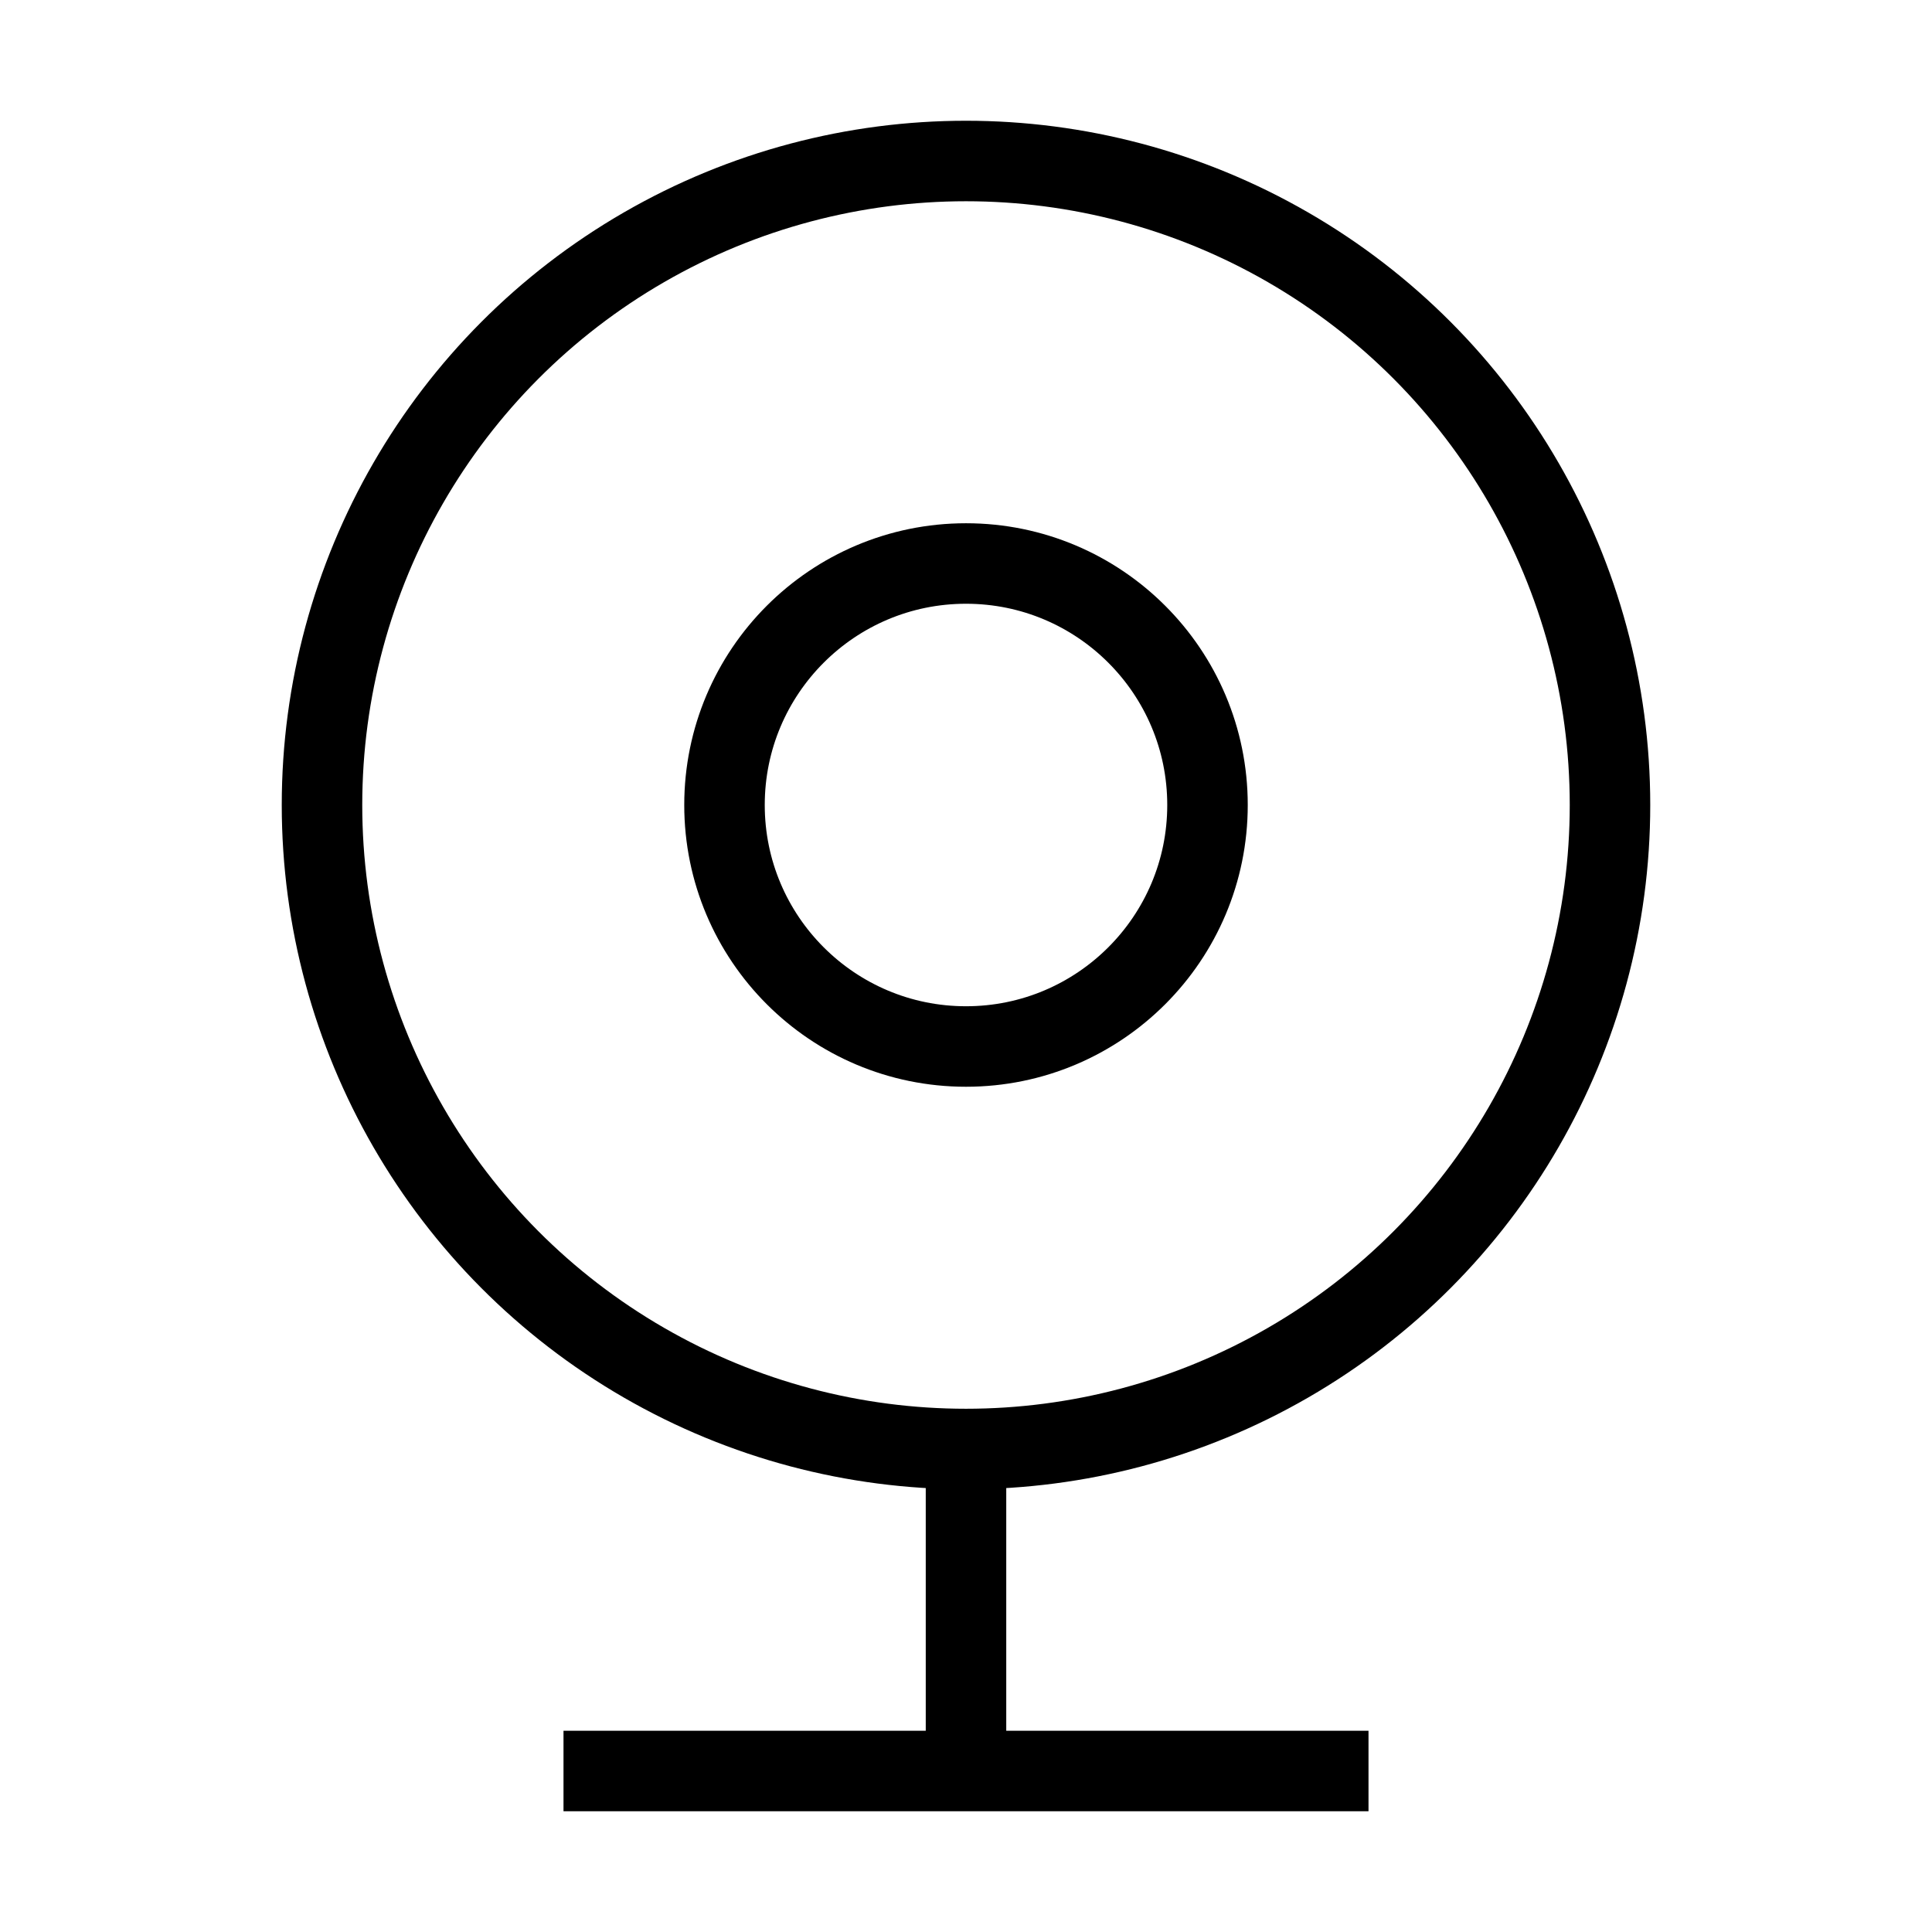
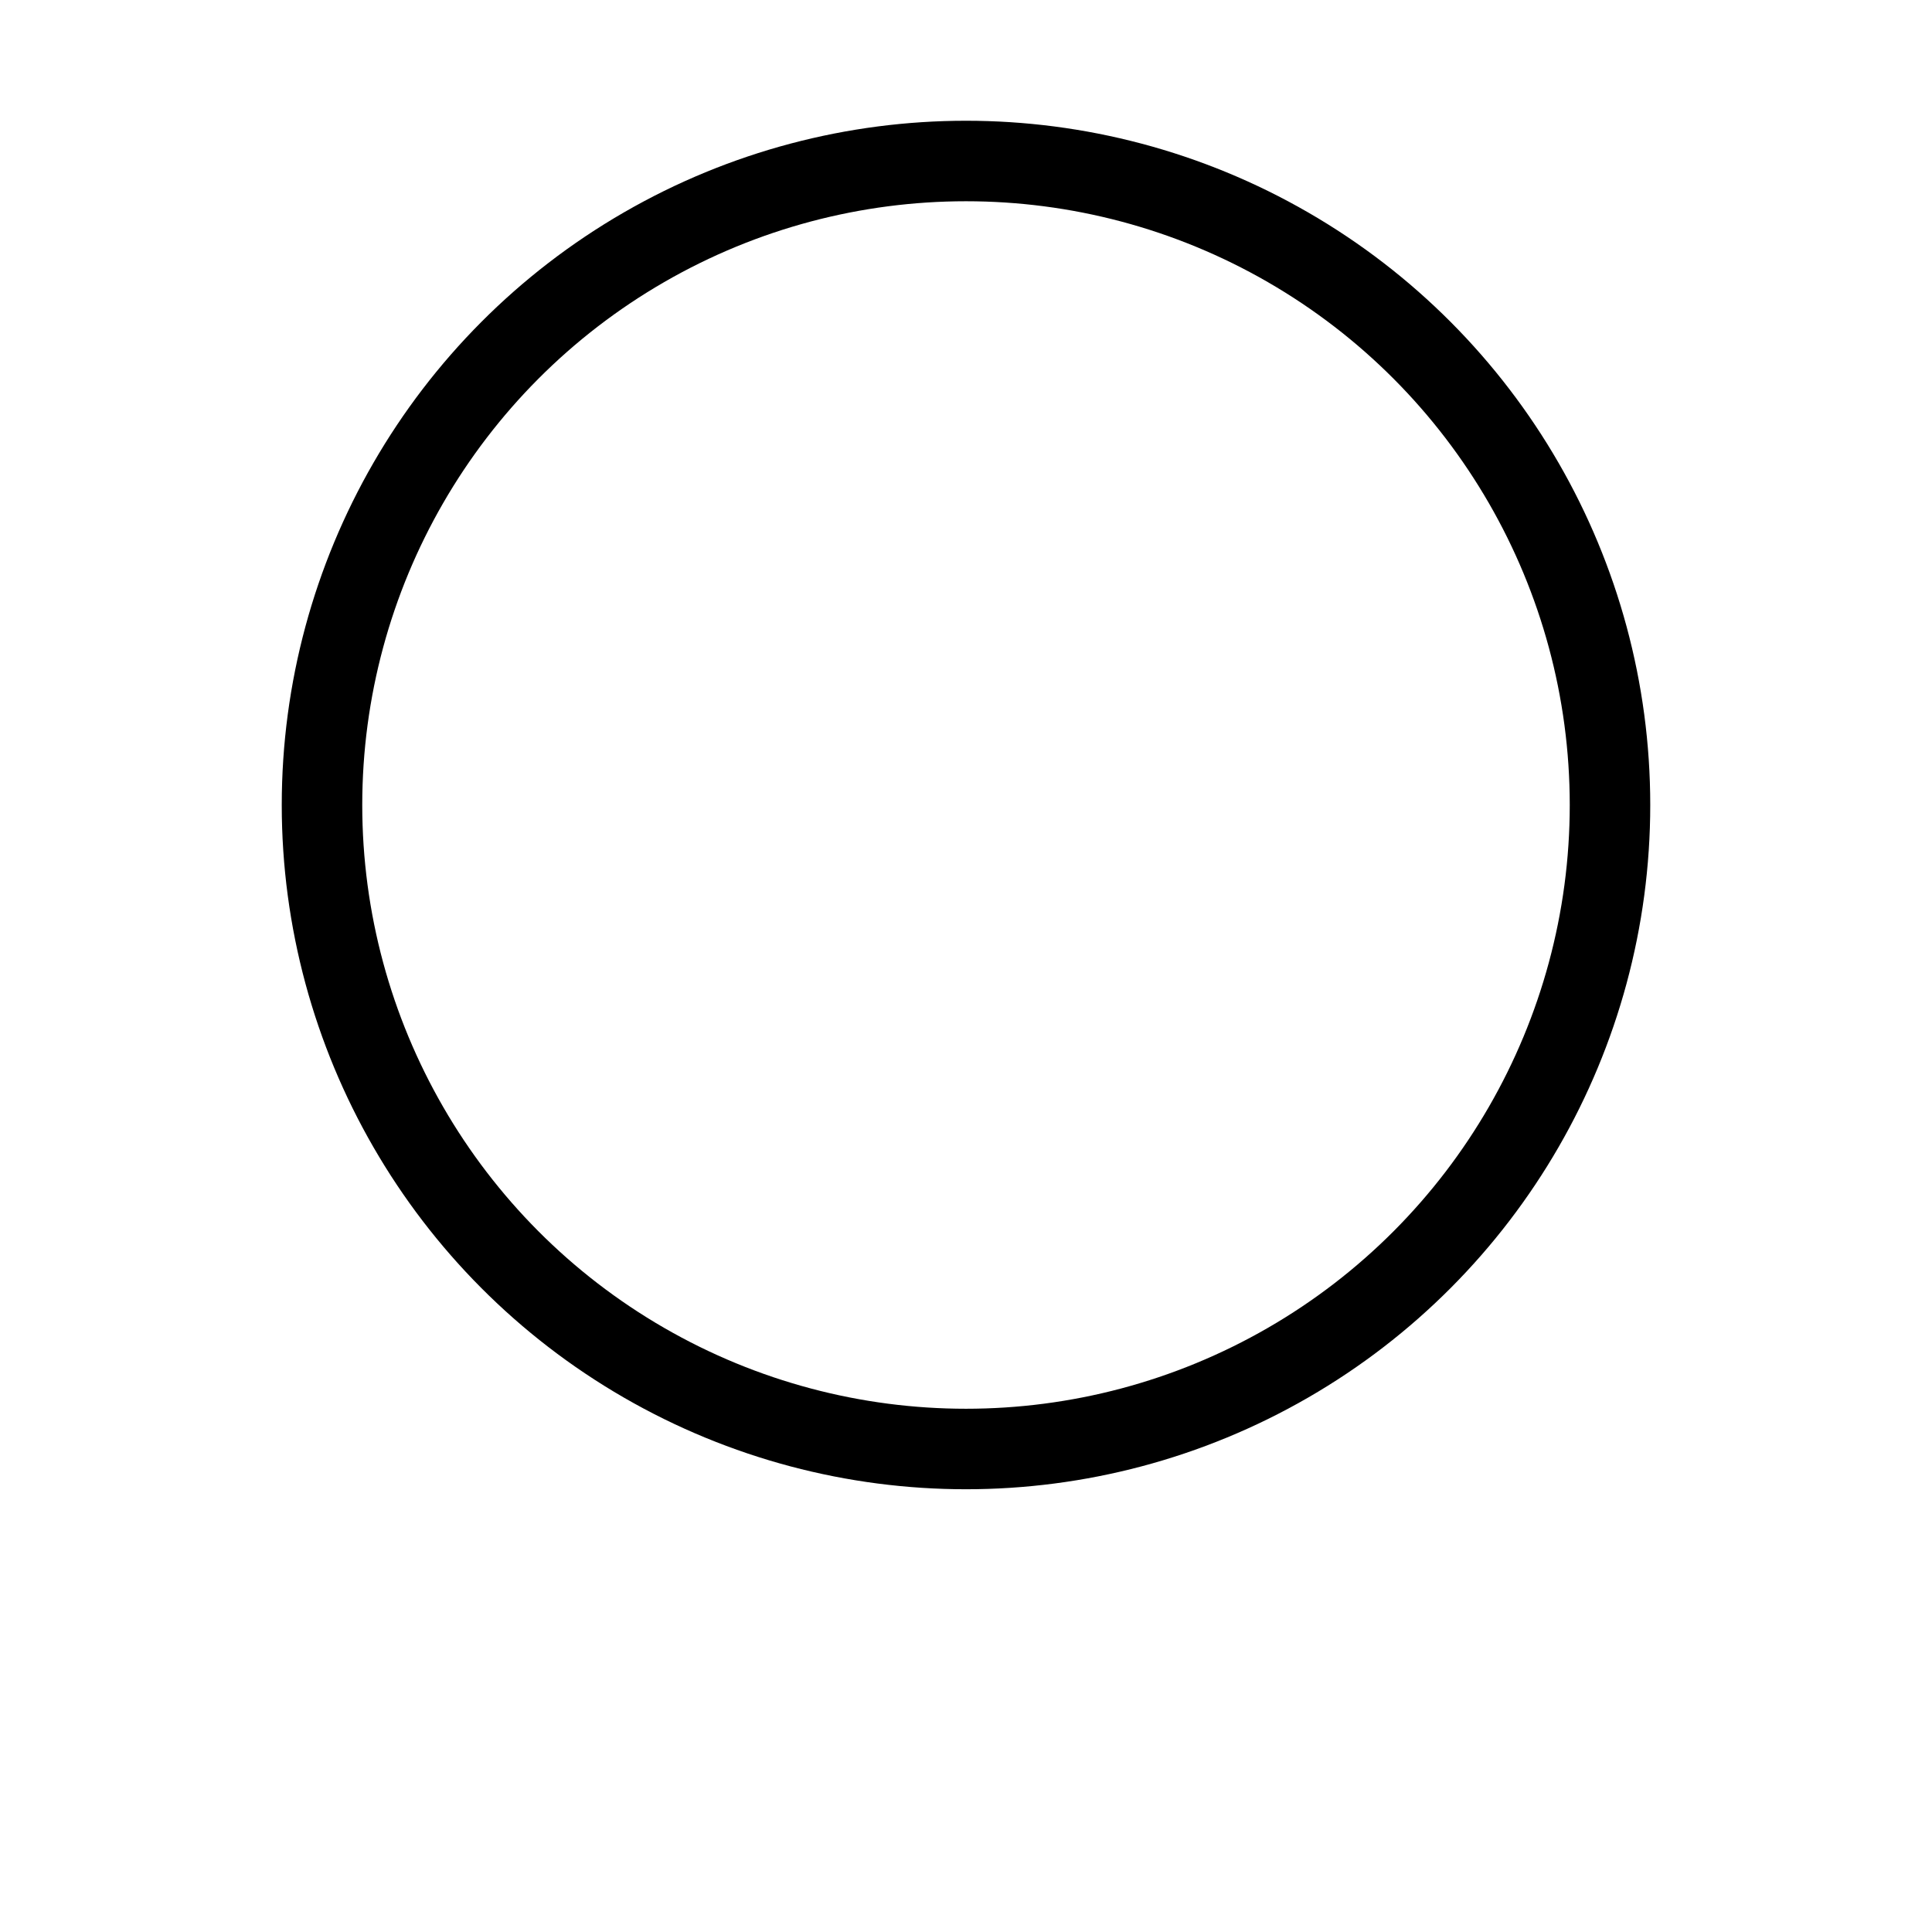
<svg xmlns="http://www.w3.org/2000/svg" width="24" height="24" viewBox="0 0 24 24" fill="none" stroke="currentColor" strokeWidth="2" strokeLinecap="round" strokeLinejoin="round">
  <circle cx="12" cy="10" r="8" />
-   <circle cx="12" cy="10" r="3" />
-   <path d="M7 22h10" />
-   <path d="M12 22v-4" />
</svg>